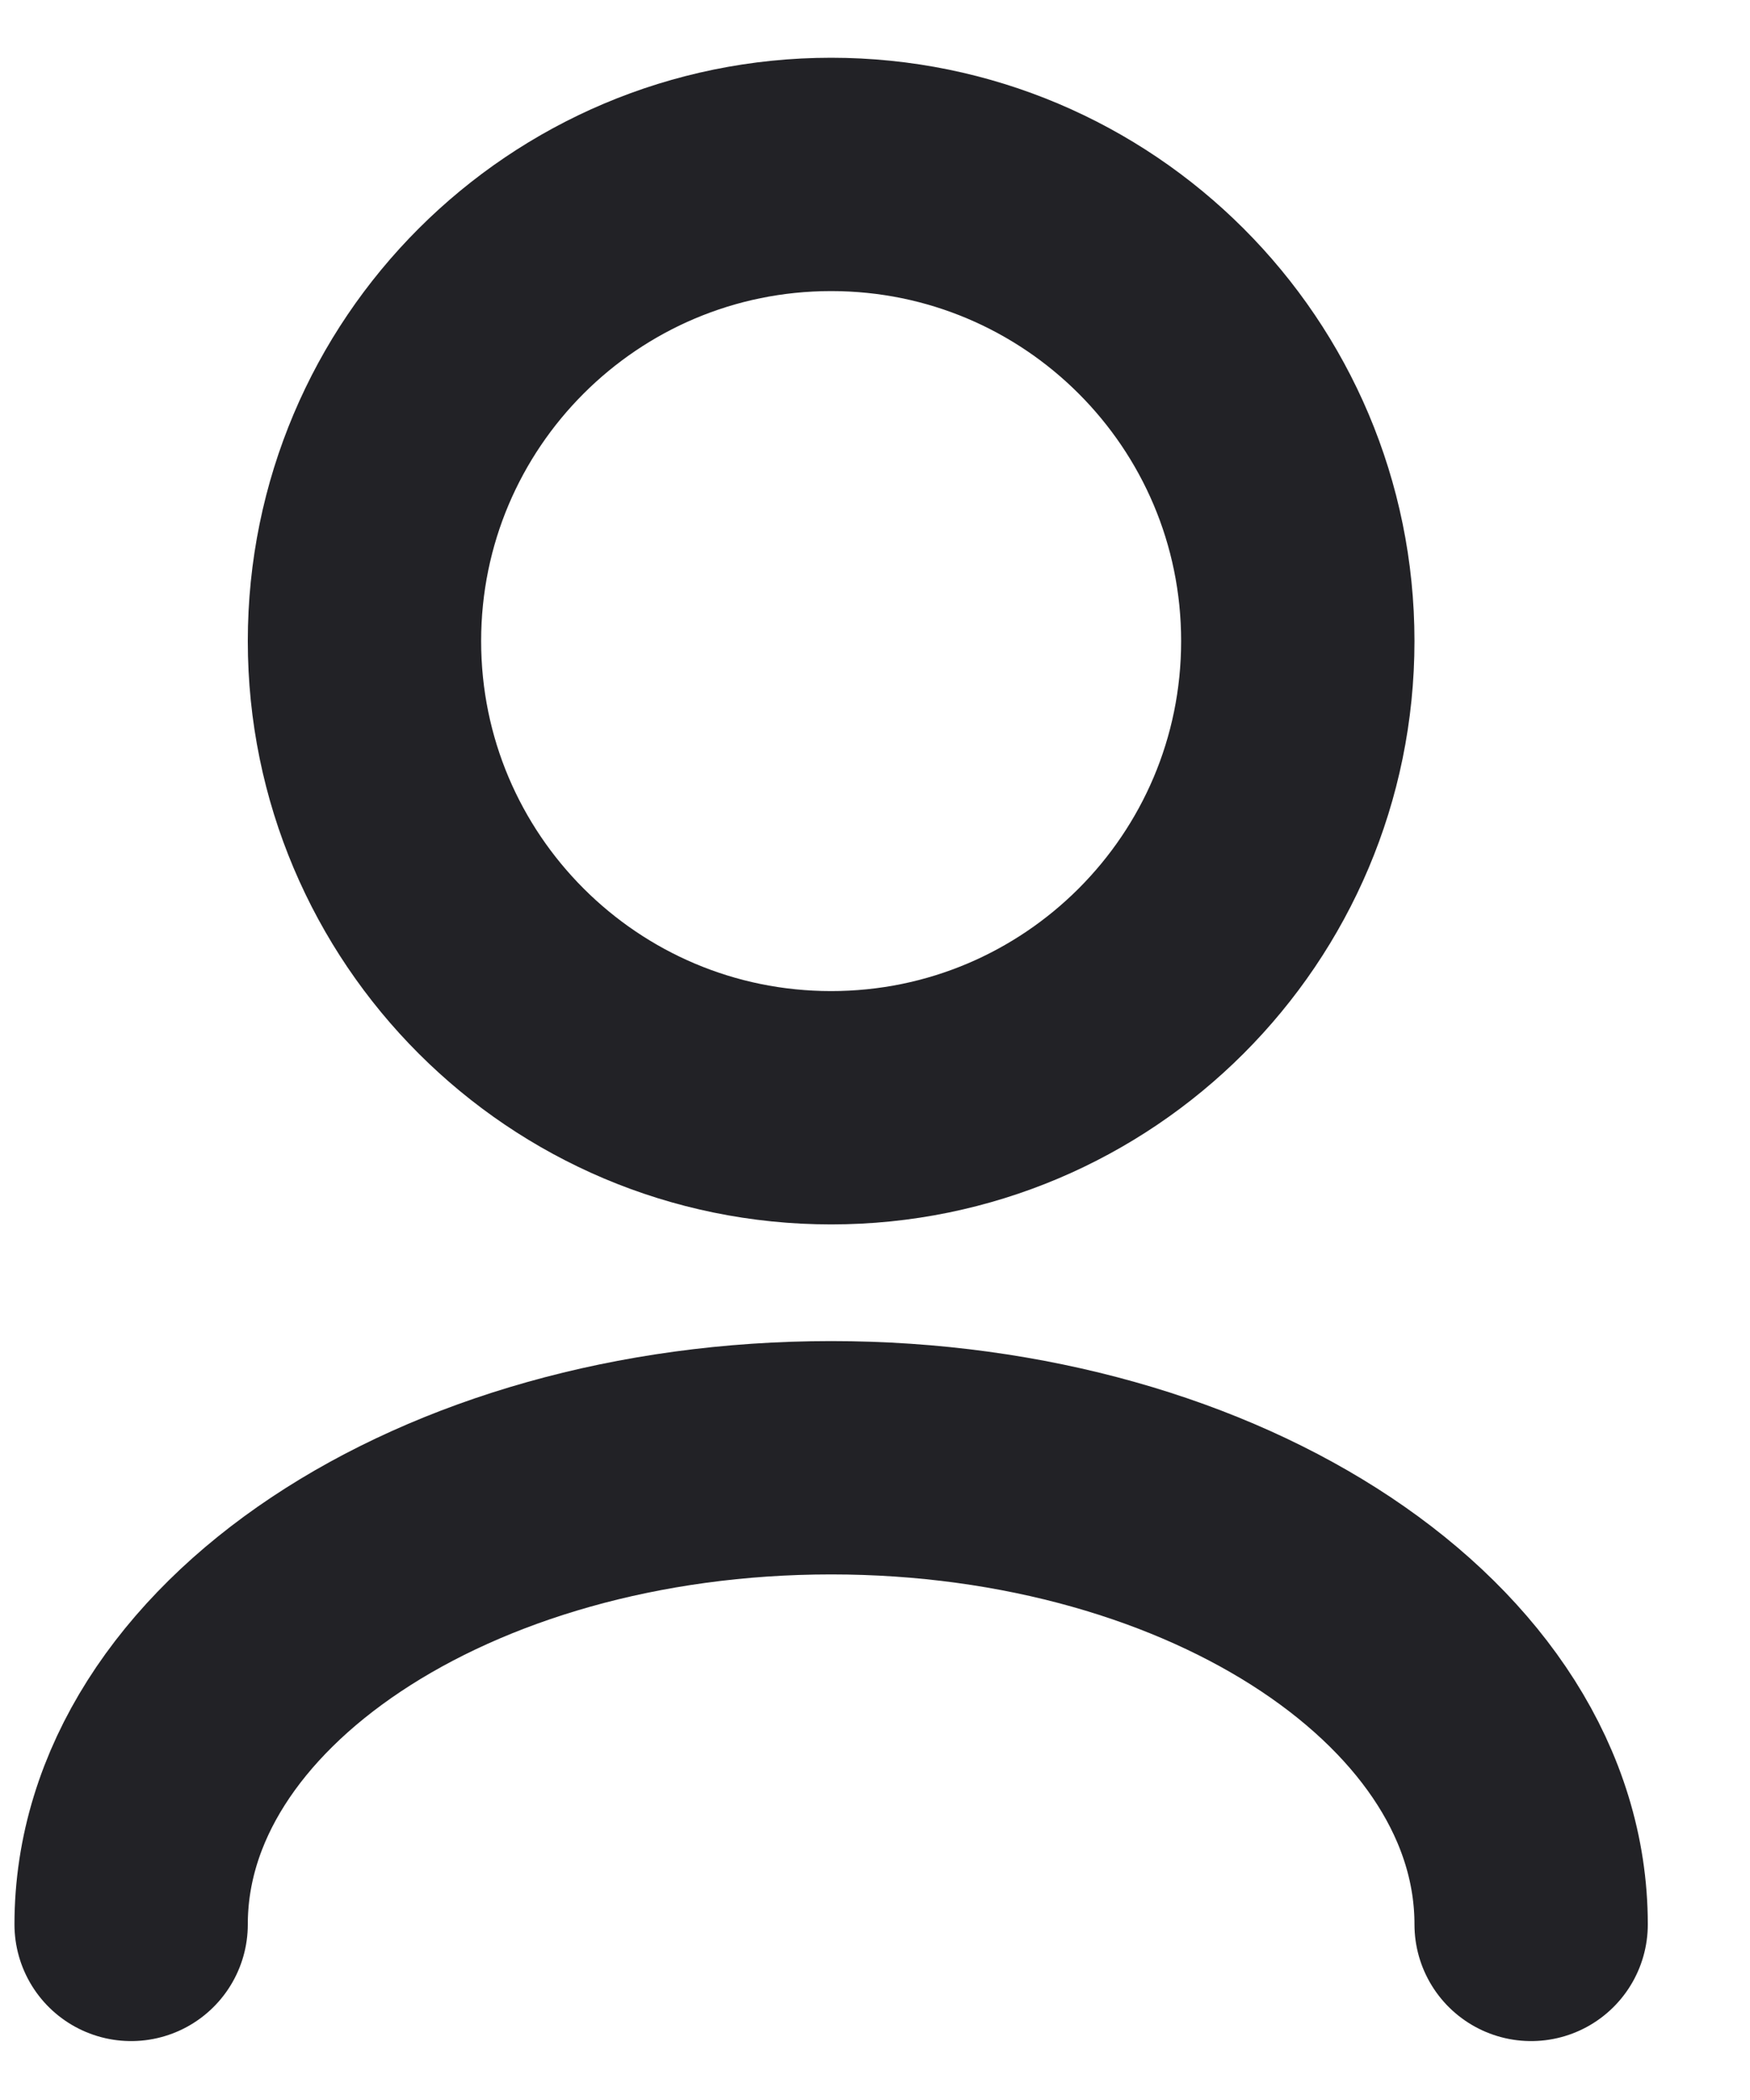
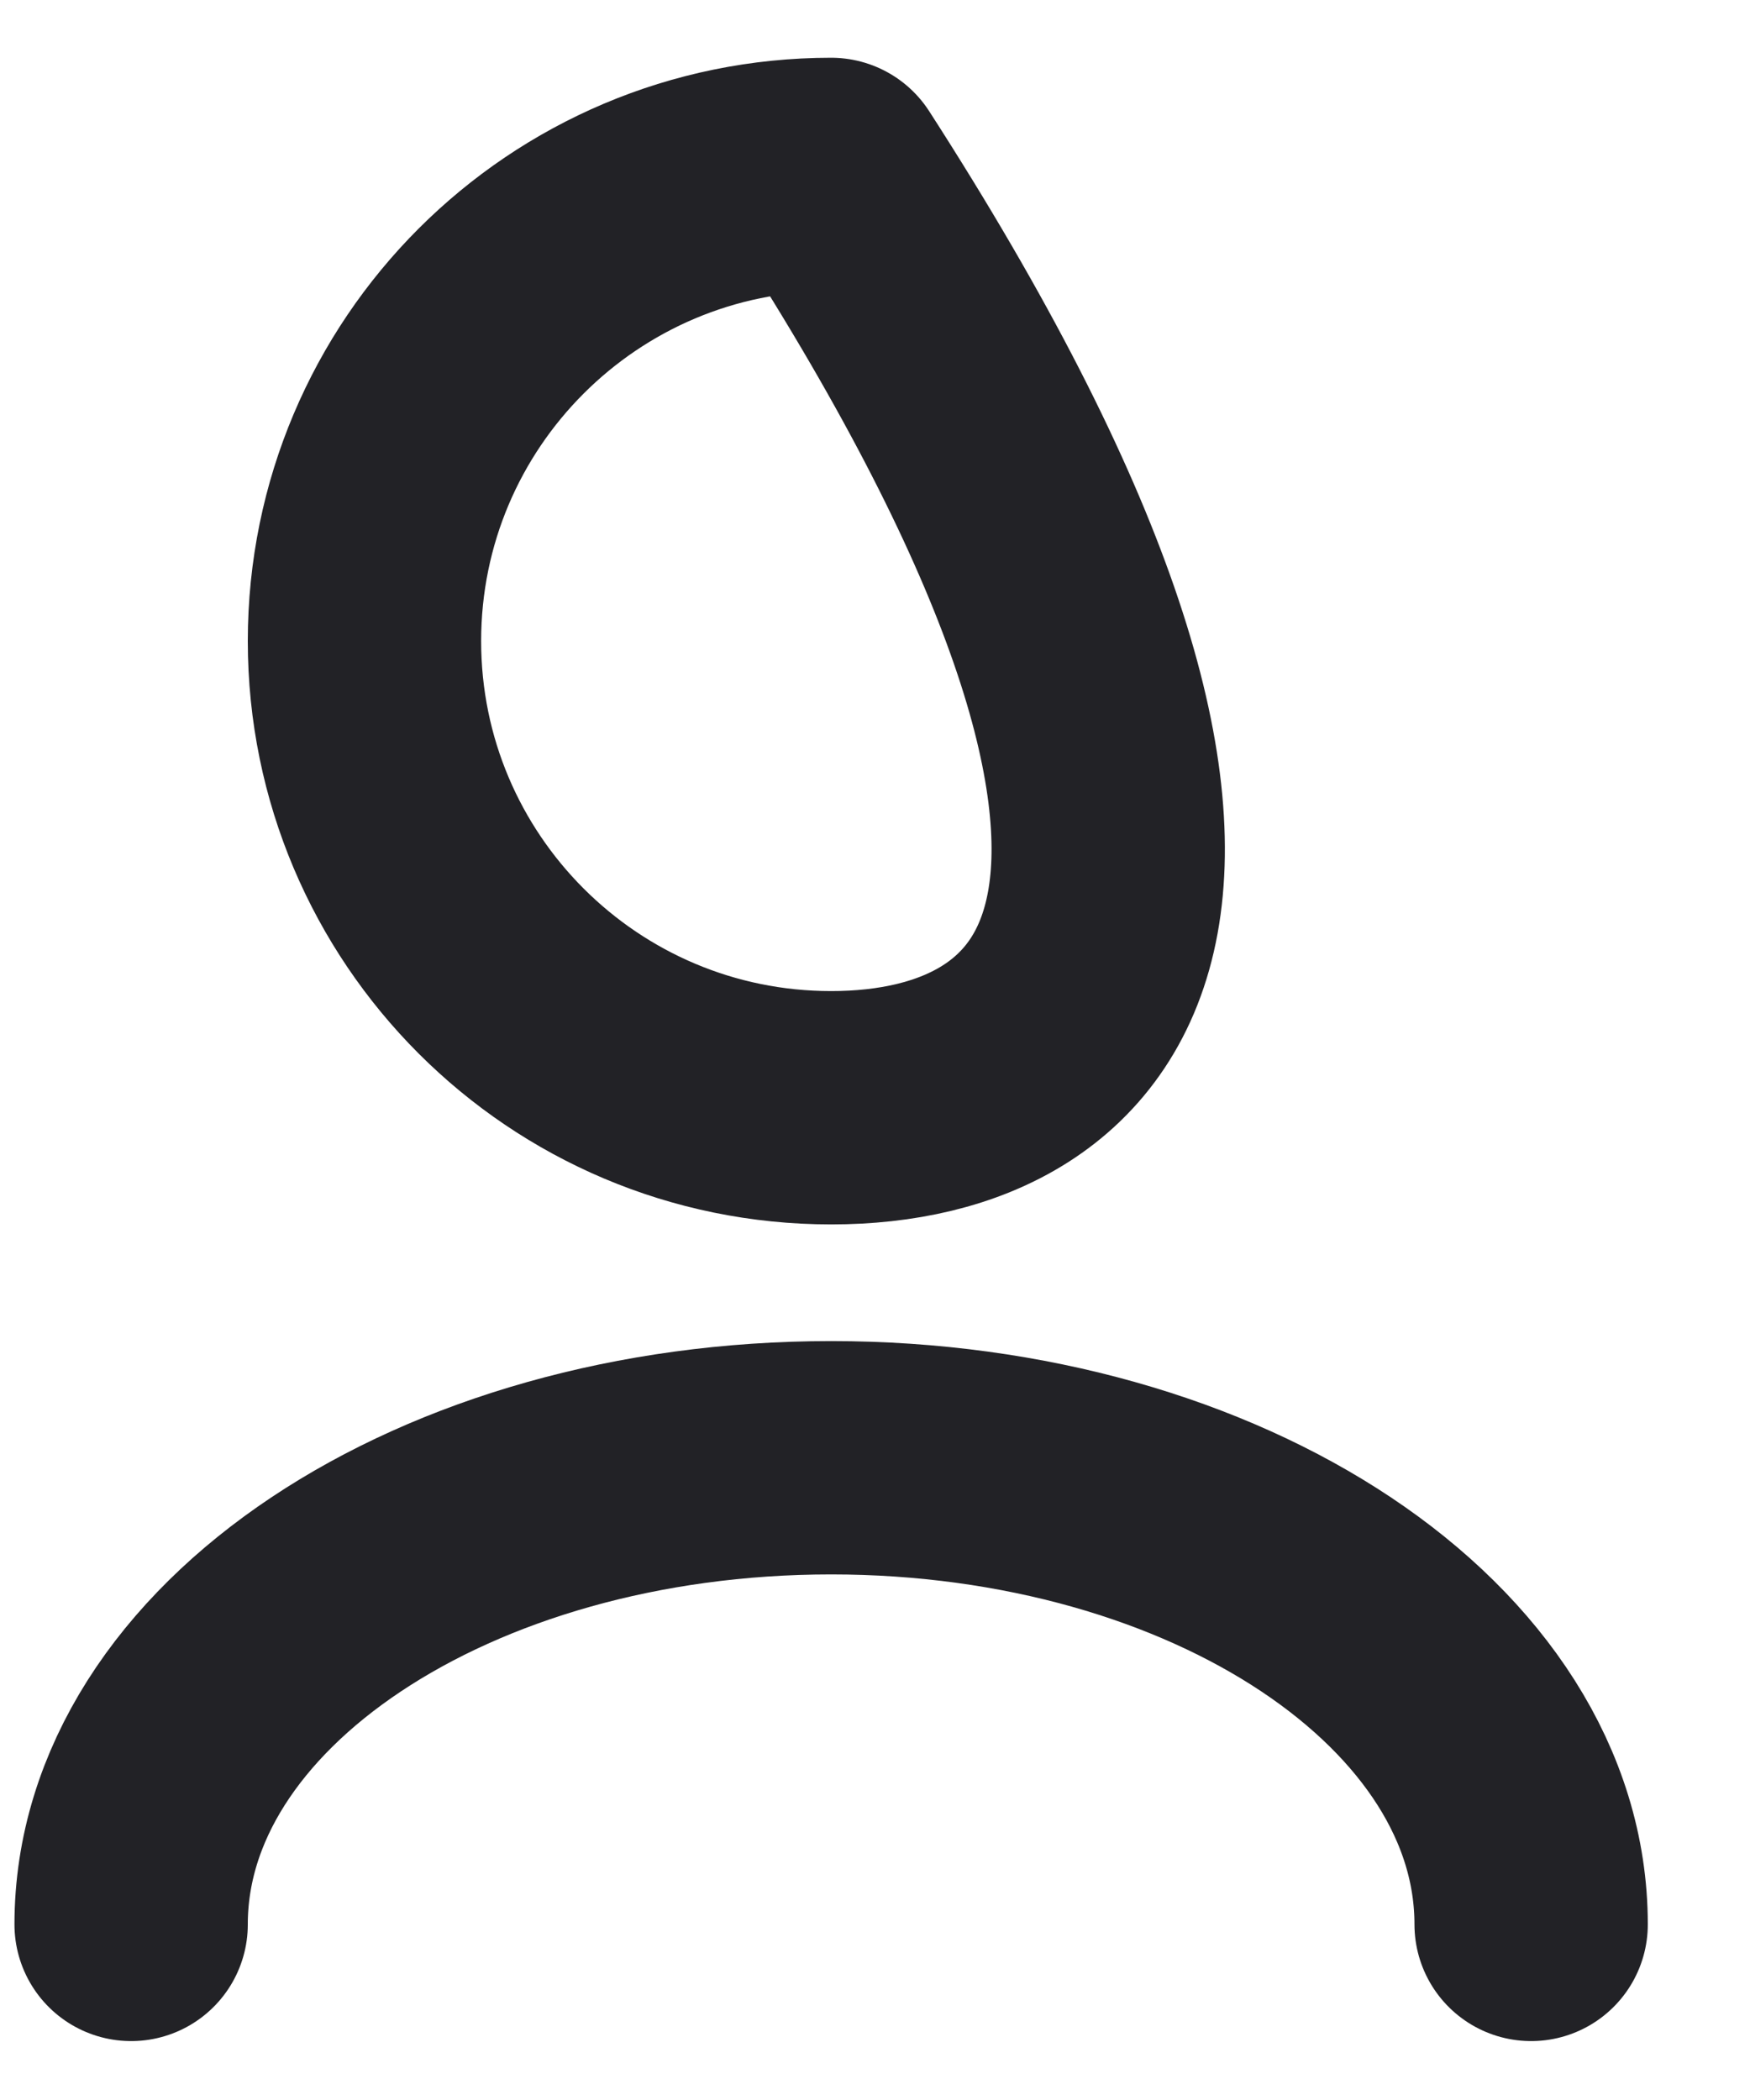
<svg xmlns="http://www.w3.org/2000/svg" width="15" height="18" viewBox="0 0 15 18" fill="none">
-   <path d="M13.124 16.495C13.124 14.285 10.438 12.495 7.124 12.495C3.81 12.495 1.124 14.285 1.124 16.495M7.124 9.495C4.915 9.495 3.124 7.704 3.124 5.495C3.124 3.285 4.915 1.495 7.124 1.495C9.333 1.495 11.124 3.285 11.124 5.495C11.124 7.704 9.333 9.495 7.124 9.495Z" stroke="#222226" stroke-width="2" stroke-linecap="round" stroke-linejoin="round" />
+   <path d="M13.124 16.495C13.124 14.285 10.438 12.495 7.124 12.495C3.81 12.495 1.124 14.285 1.124 16.495M7.124 9.495C4.915 9.495 3.124 7.704 3.124 5.495C3.124 3.285 4.915 1.495 7.124 1.495C11.124 7.704 9.333 9.495 7.124 9.495Z" stroke="#222226" stroke-width="2" stroke-linecap="round" stroke-linejoin="round" />
</svg>